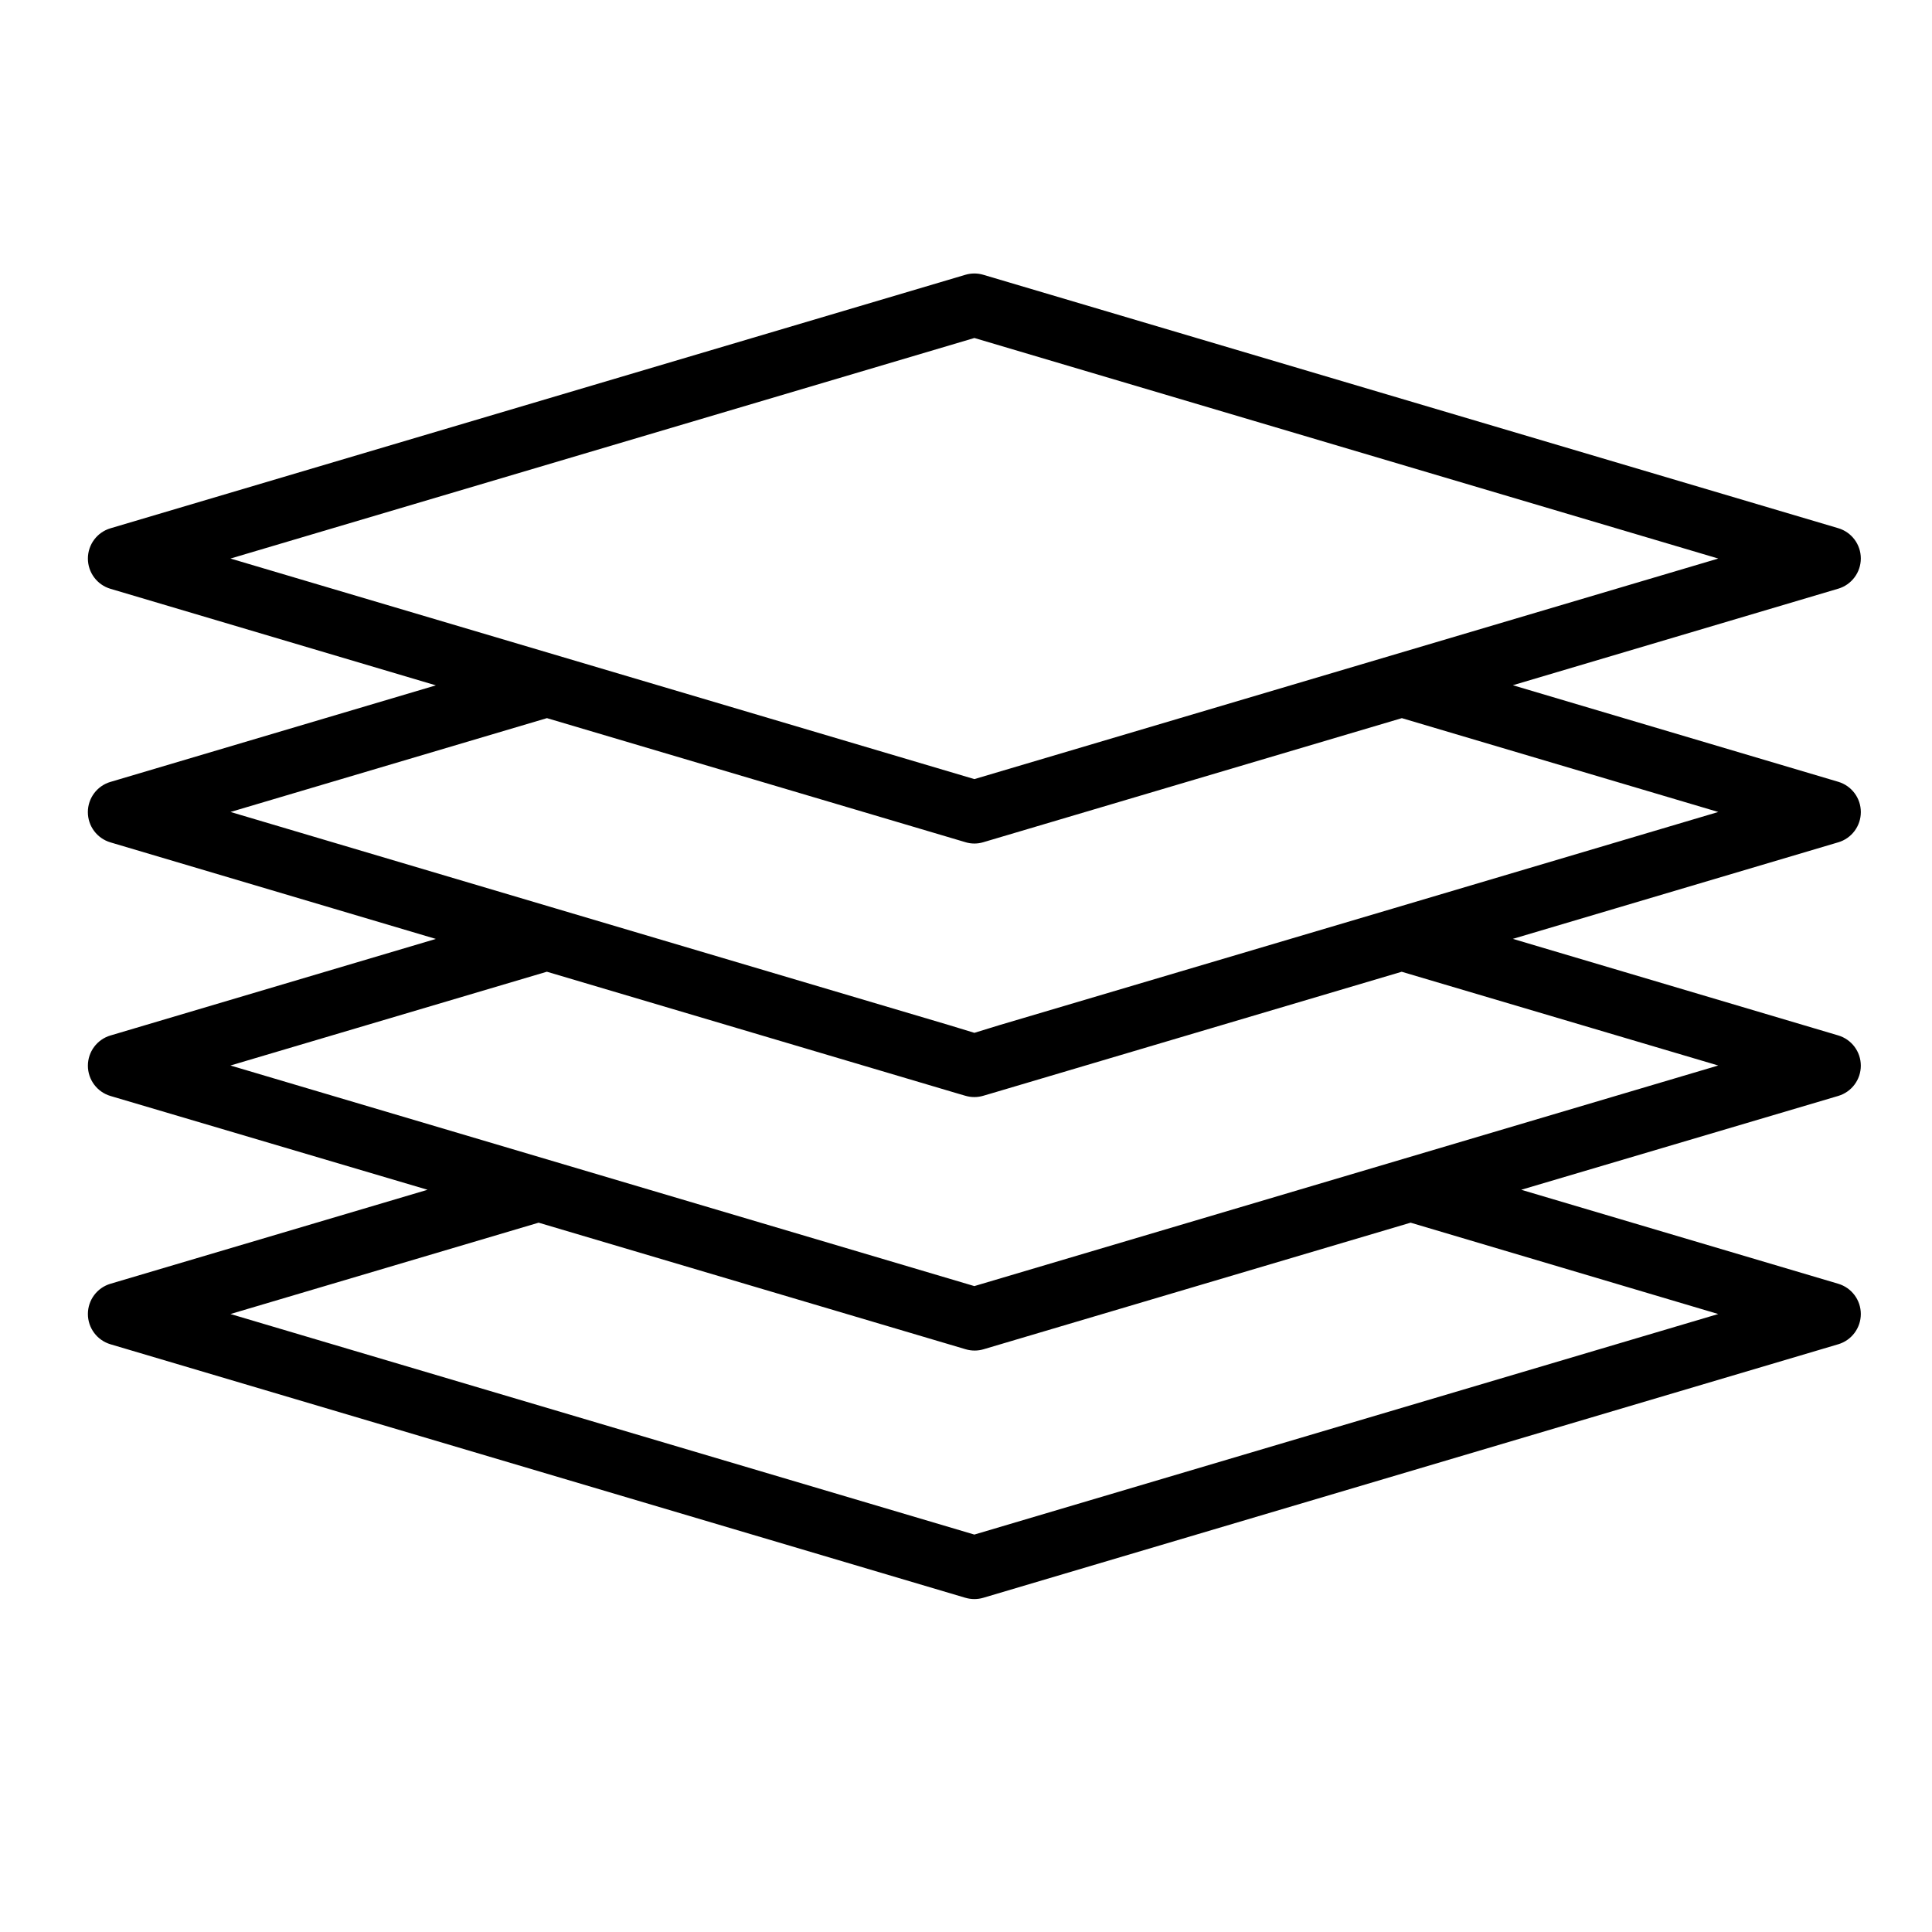
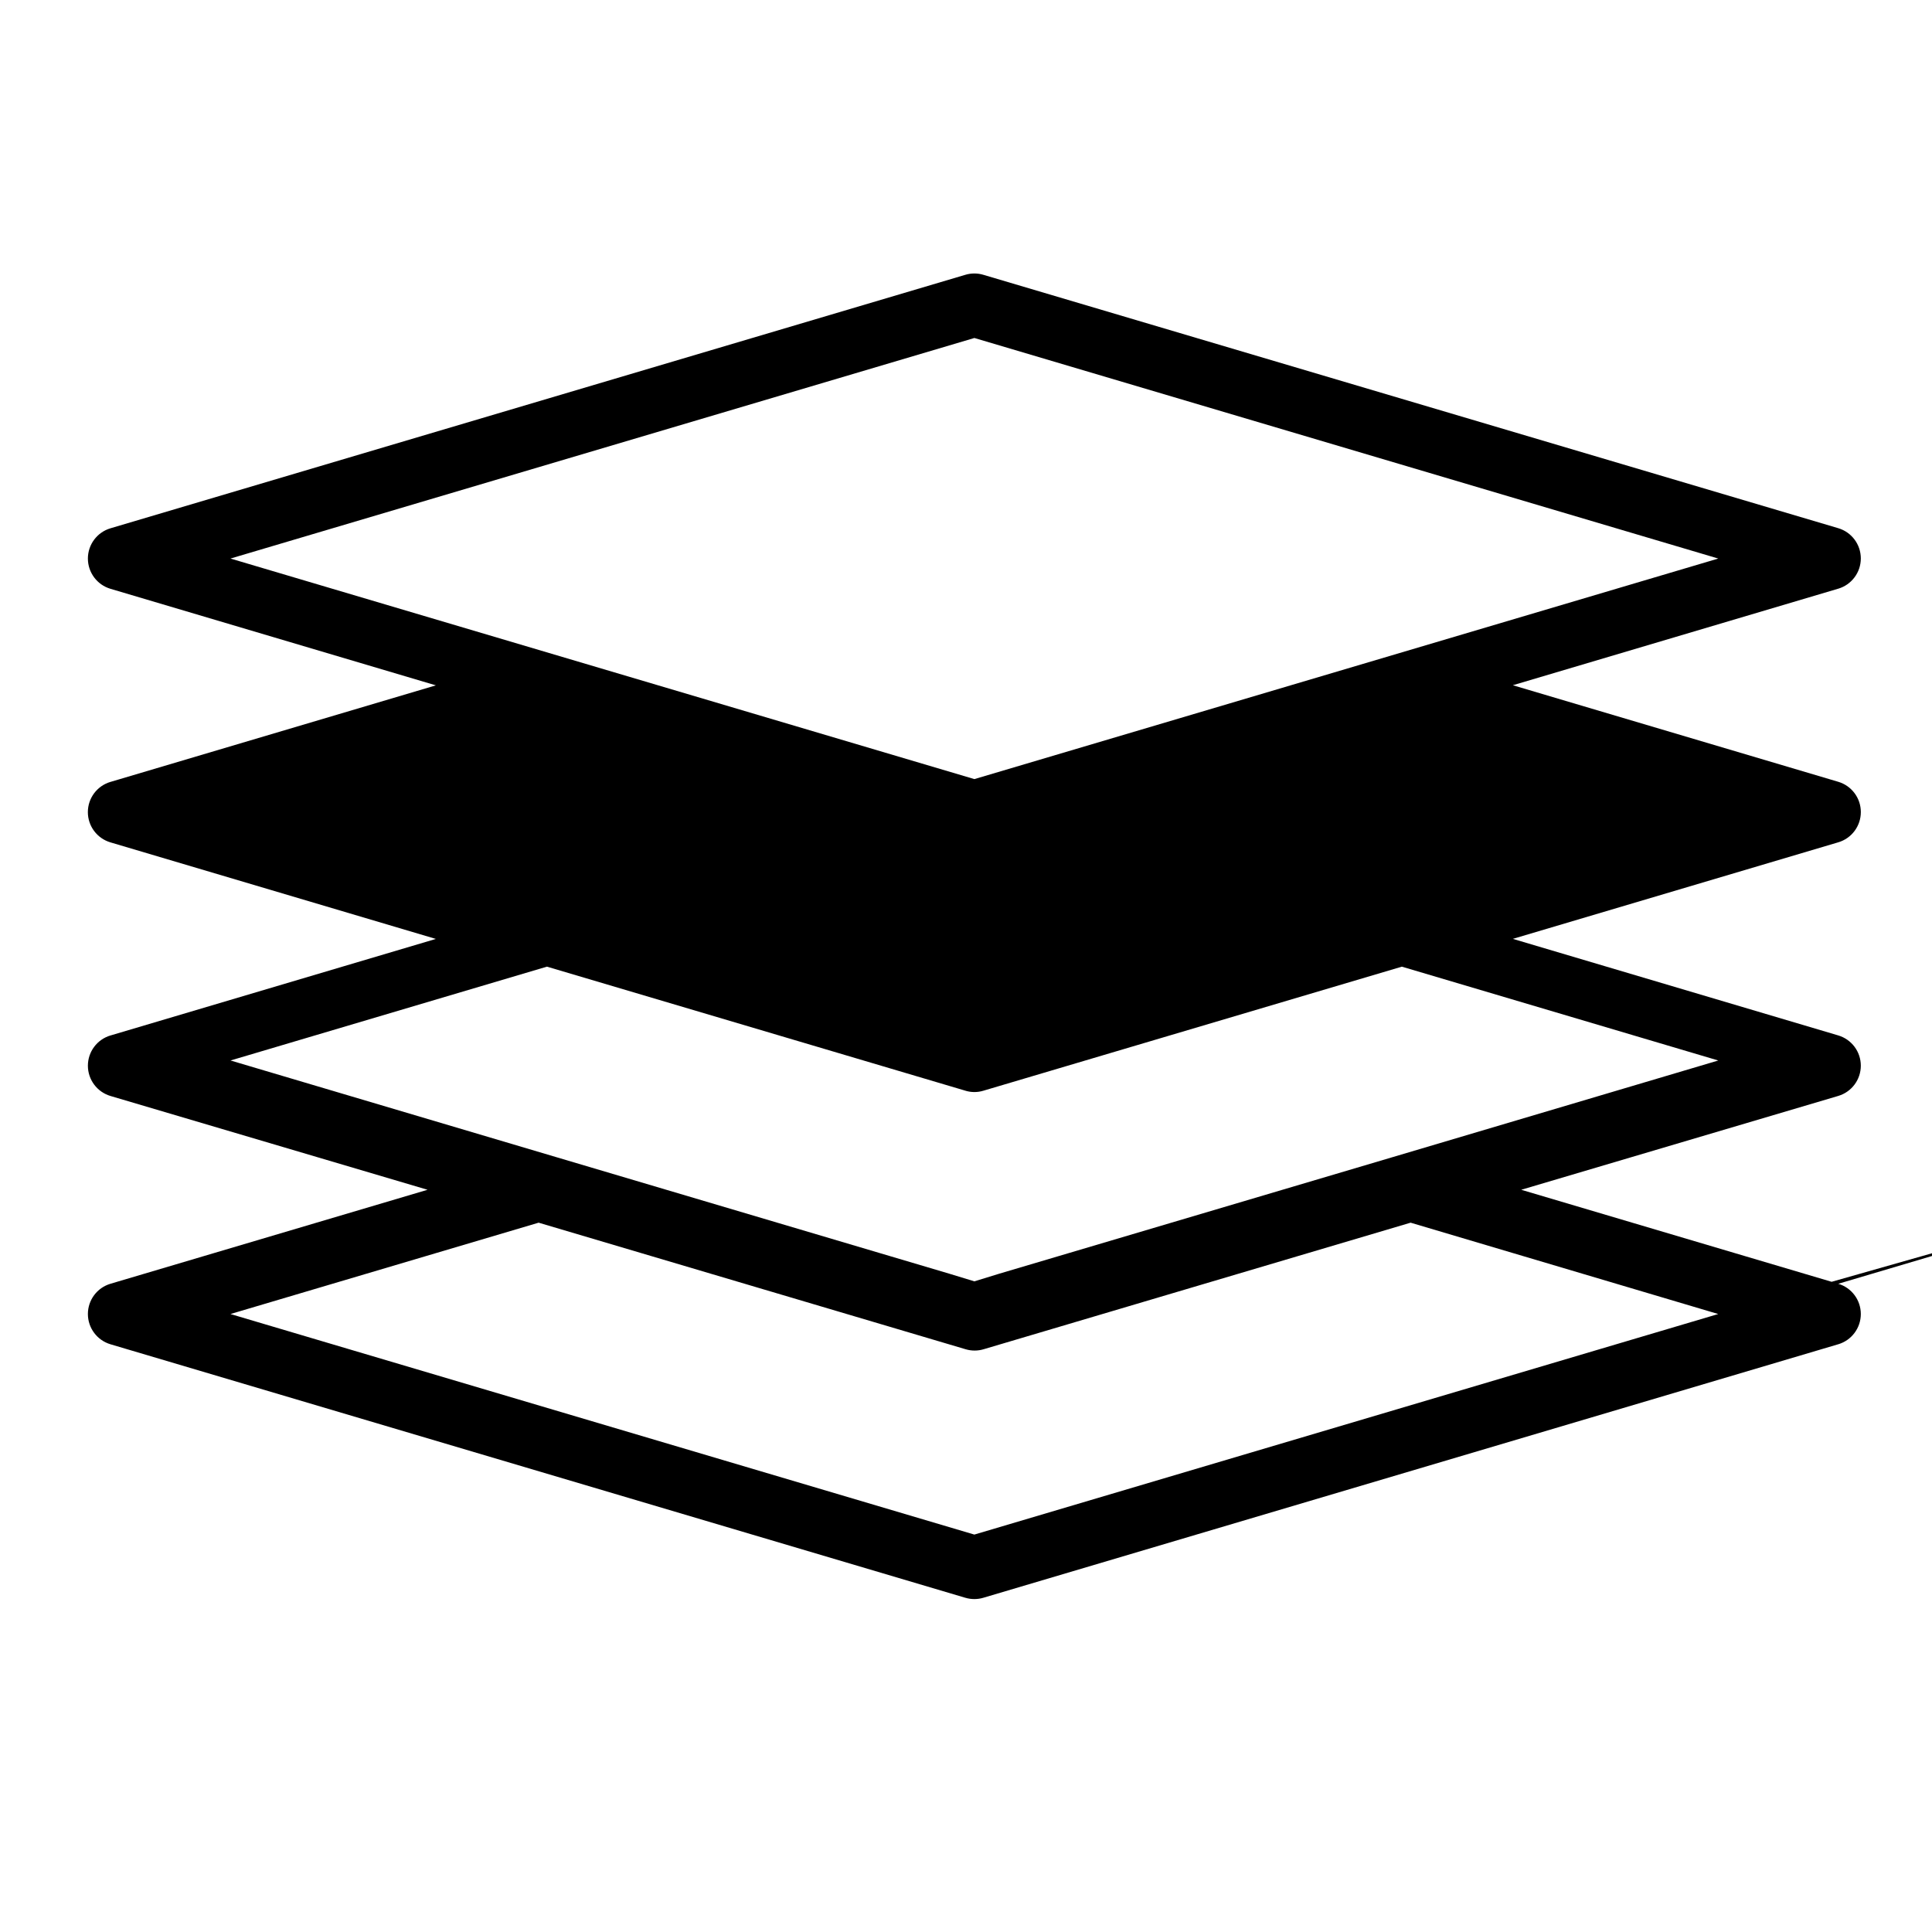
<svg xmlns="http://www.w3.org/2000/svg" fill="#000000" width="800px" height="800px" version="1.1" viewBox="144 144 512 512">
-   <path d="m637.14 359.2c0-3.707-2.441-6.969-5.992-8.02l-86.227-25.586 86.227-25.586v0.004c3.551-1.055 5.988-4.316 5.988-8.02 0-3.707-2.438-6.969-5.988-8.02l-226.55-67.148c-1.555-0.465-3.211-0.465-4.766 0l-226.55 67.176c-3.551 1.051-5.988 4.316-5.988 8.02 0 3.703 2.438 6.969 5.988 8.02l86.227 25.586-86.227 25.586v-0.004c-3.555 1.047-5.996 4.309-5.996 8.016 0 3.707 2.441 6.969 5.996 8.016l86.227 25.586-86.227 25.586v-0.004c-3.551 1.051-5.988 4.312-5.988 8.02 0 3.703 2.438 6.965 5.988 8.02l84.023 24.855-84.023 24.906c-3.551 1.051-5.988 4.312-5.988 8.02 0 3.703 2.438 6.965 5.988 8.02l226.55 67.18v-0.004c1.555 0.461 3.211 0.461 4.766 0l226.55-67.18v0.004c3.551-1.055 5.988-4.316 5.988-8.02 0-3.707-2.438-6.969-5.988-8.02l-84.004-24.906 84.004-24.867c3.551-1.051 5.988-4.312 5.988-8.02 0-3.703-2.438-6.965-5.988-8.02l-86.227-25.586 86.227-25.586v0.004c3.555-1.051 5.996-4.32 5.992-8.027zm-432.06-67.18 197.14-58.449 197.14 58.449-197.14 58.449zm394.27 200.21-197.14 58.449-197.14-58.449 81.672-24.207 113.16 33.543c1.555 0.461 3.211 0.461 4.766 0l113.16-33.543zm0-65.859-197.14 58.457-197.14-58.457 83.855-24.855 50.812 15.066 57.871 17.16 2.223 0.648h0.004c1.547 0.461 3.195 0.461 4.742 0l2.215-0.648 108.67-32.215zm-86.199-41.605-104.3 30.906-6.633 2.039-6.672-2.035-104.23-30.91-86.227-25.586 83.855-24.867 110.9 32.875v0.004c1.551 0.473 3.211 0.473 4.762 0l110.9-32.875 83.855 24.867z" />
+   <path d="m637.14 359.2c0-3.707-2.441-6.969-5.992-8.02l-86.227-25.586 86.227-25.586v0.004c3.551-1.055 5.988-4.316 5.988-8.02 0-3.707-2.438-6.969-5.988-8.02l-226.55-67.148c-1.555-0.465-3.211-0.465-4.766 0l-226.55 67.176c-3.551 1.051-5.988 4.316-5.988 8.02 0 3.703 2.438 6.969 5.988 8.02l86.227 25.586-86.227 25.586v-0.004c-3.555 1.047-5.996 4.309-5.996 8.016 0 3.707 2.441 6.969 5.996 8.016l86.227 25.586-86.227 25.586v-0.004c-3.551 1.051-5.988 4.312-5.988 8.02 0 3.703 2.438 6.965 5.988 8.02l84.023 24.855-84.023 24.906c-3.551 1.051-5.988 4.312-5.988 8.02 0 3.703 2.438 6.965 5.988 8.02l226.55 67.18v-0.004c1.555 0.461 3.211 0.461 4.766 0l226.55-67.18v0.004c3.551-1.055 5.988-4.316 5.988-8.02 0-3.707-2.438-6.969-5.988-8.02l-84.004-24.906 84.004-24.867c3.551-1.051 5.988-4.312 5.988-8.02 0-3.703-2.438-6.965-5.988-8.02l-86.227-25.586 86.227-25.586v0.004c3.555-1.051 5.996-4.32 5.992-8.027zm-432.06-67.18 197.14-58.449 197.14 58.449-197.14 58.449zm394.27 200.21-197.14 58.449-197.14-58.449 81.672-24.207 113.16 33.543c1.555 0.461 3.211 0.461 4.766 0l113.16-33.543zh0.004c1.547 0.461 3.195 0.461 4.742 0l2.215-0.648 108.67-32.215zm-86.199-41.605-104.3 30.906-6.633 2.039-6.672-2.035-104.23-30.91-86.227-25.586 83.855-24.867 110.9 32.875v0.004c1.551 0.473 3.211 0.473 4.762 0l110.9-32.875 83.855 24.867z" />
</svg>